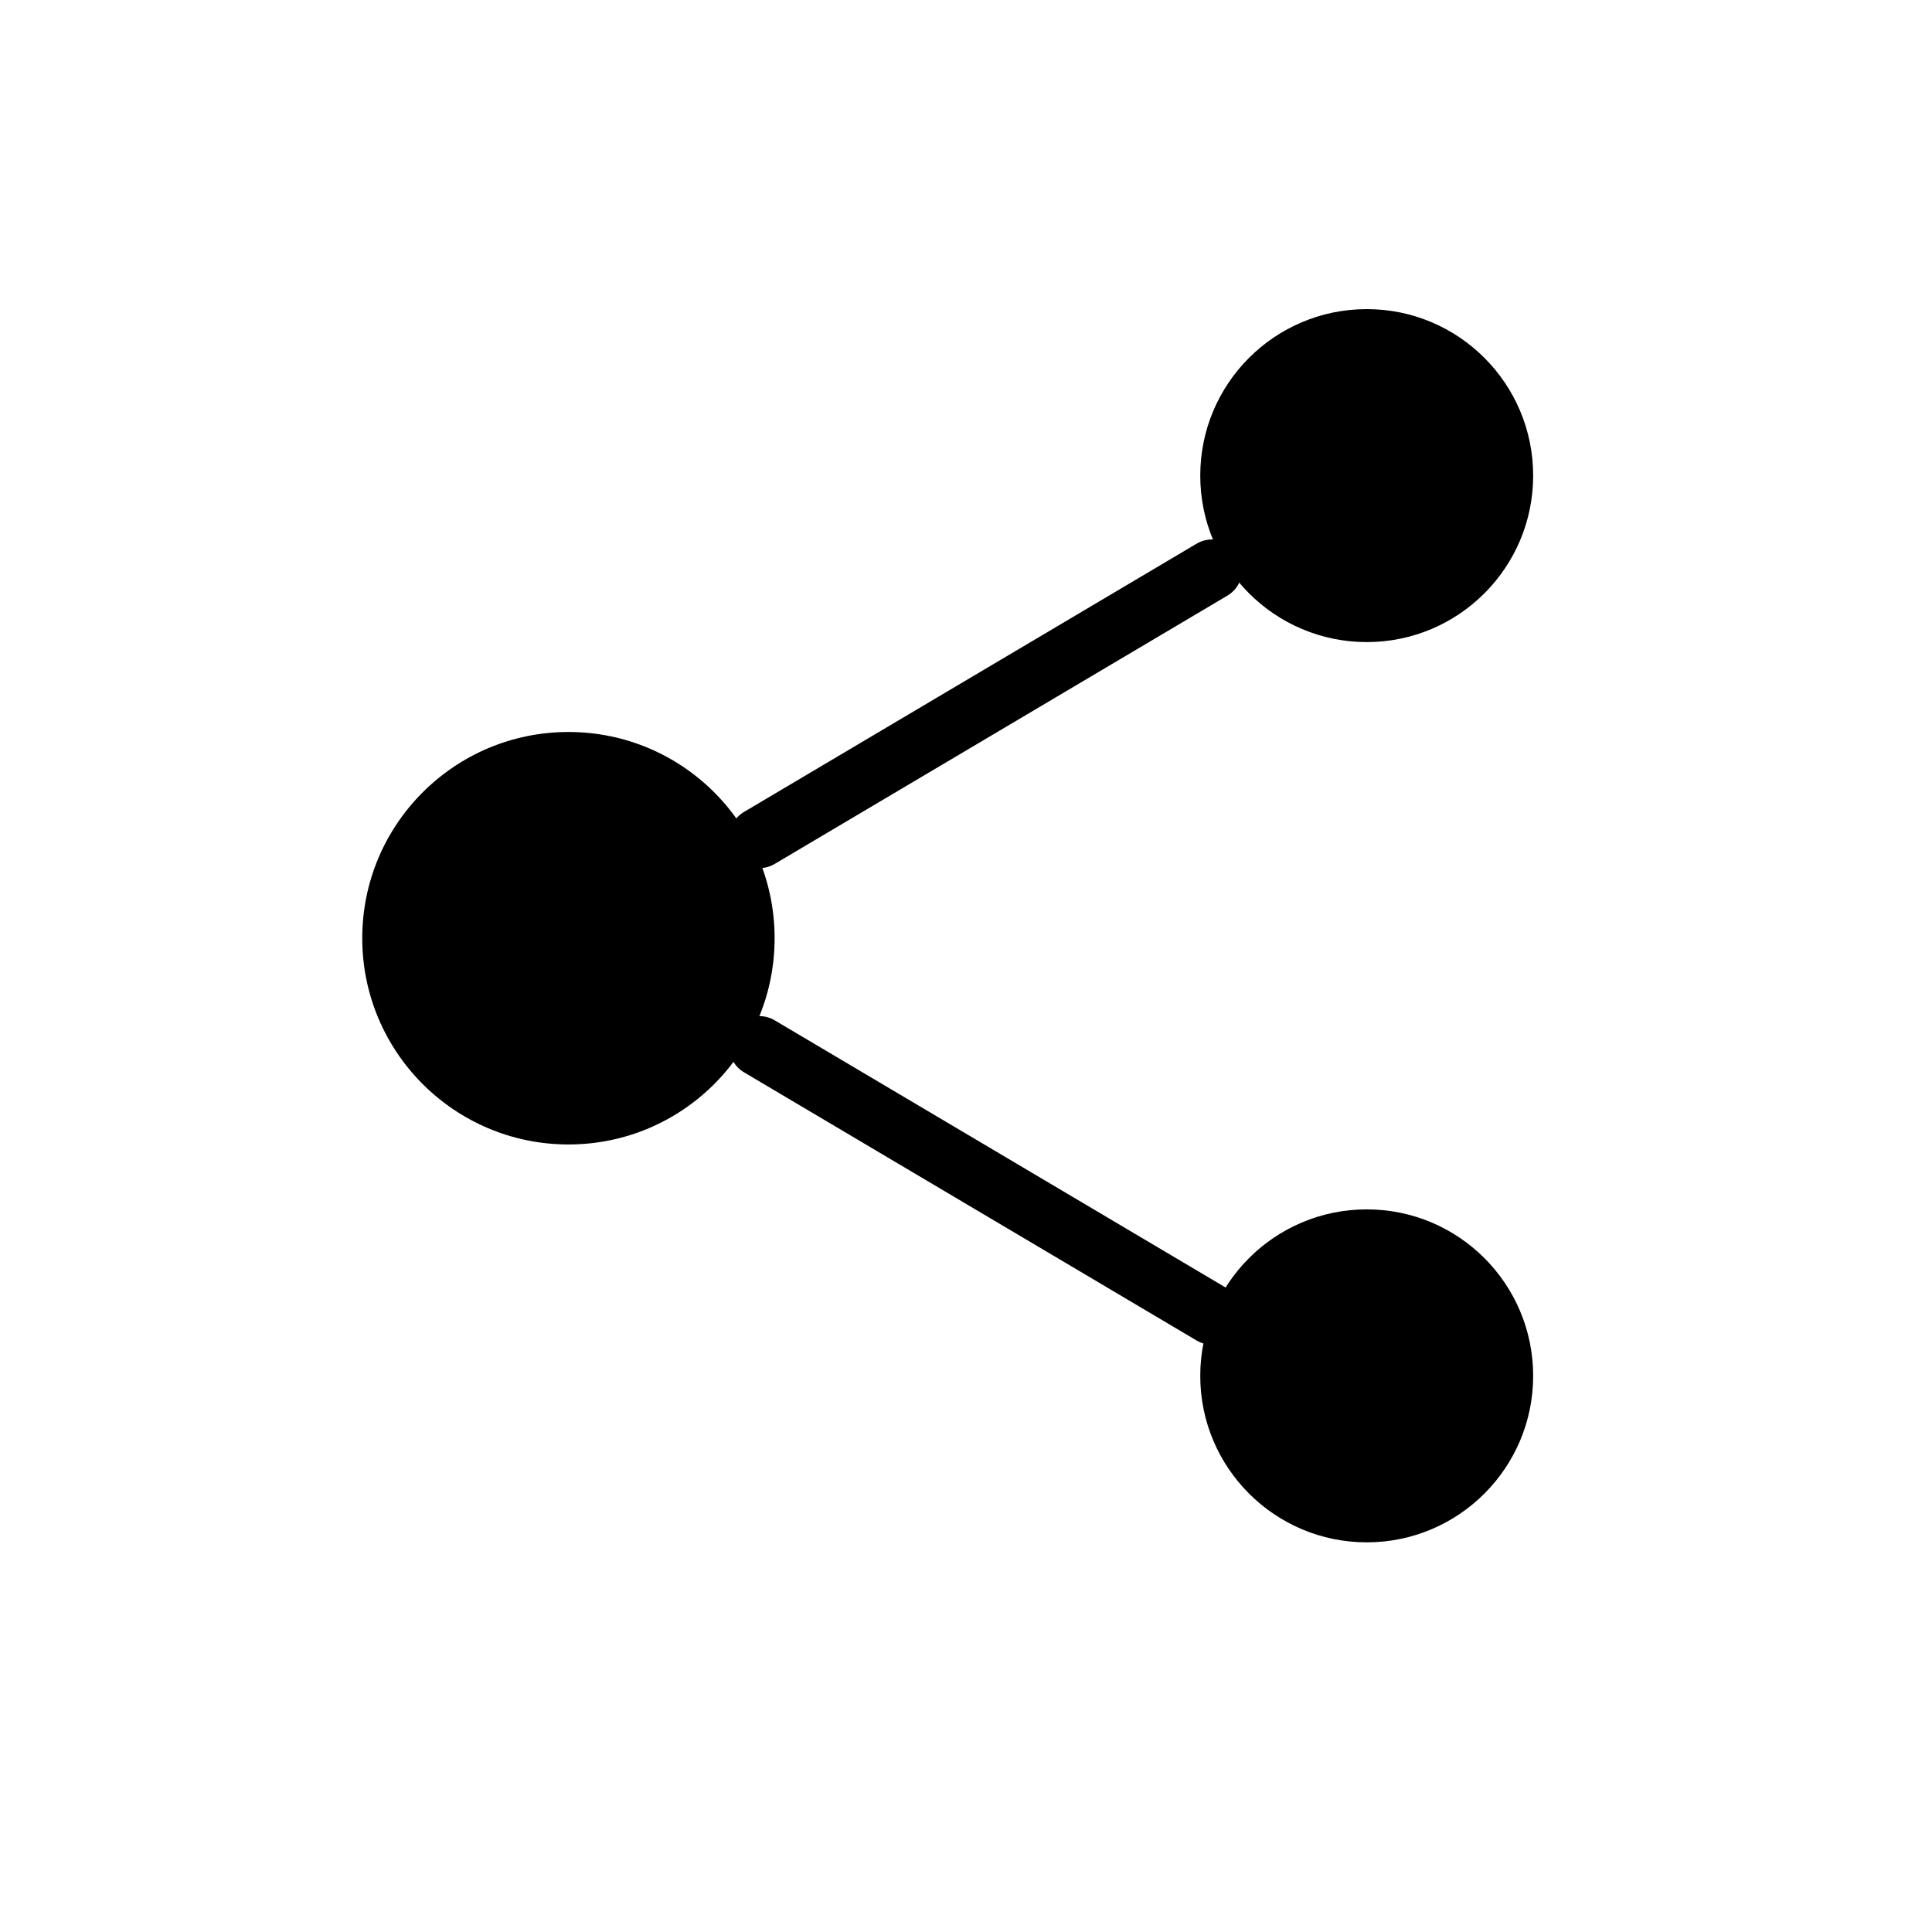
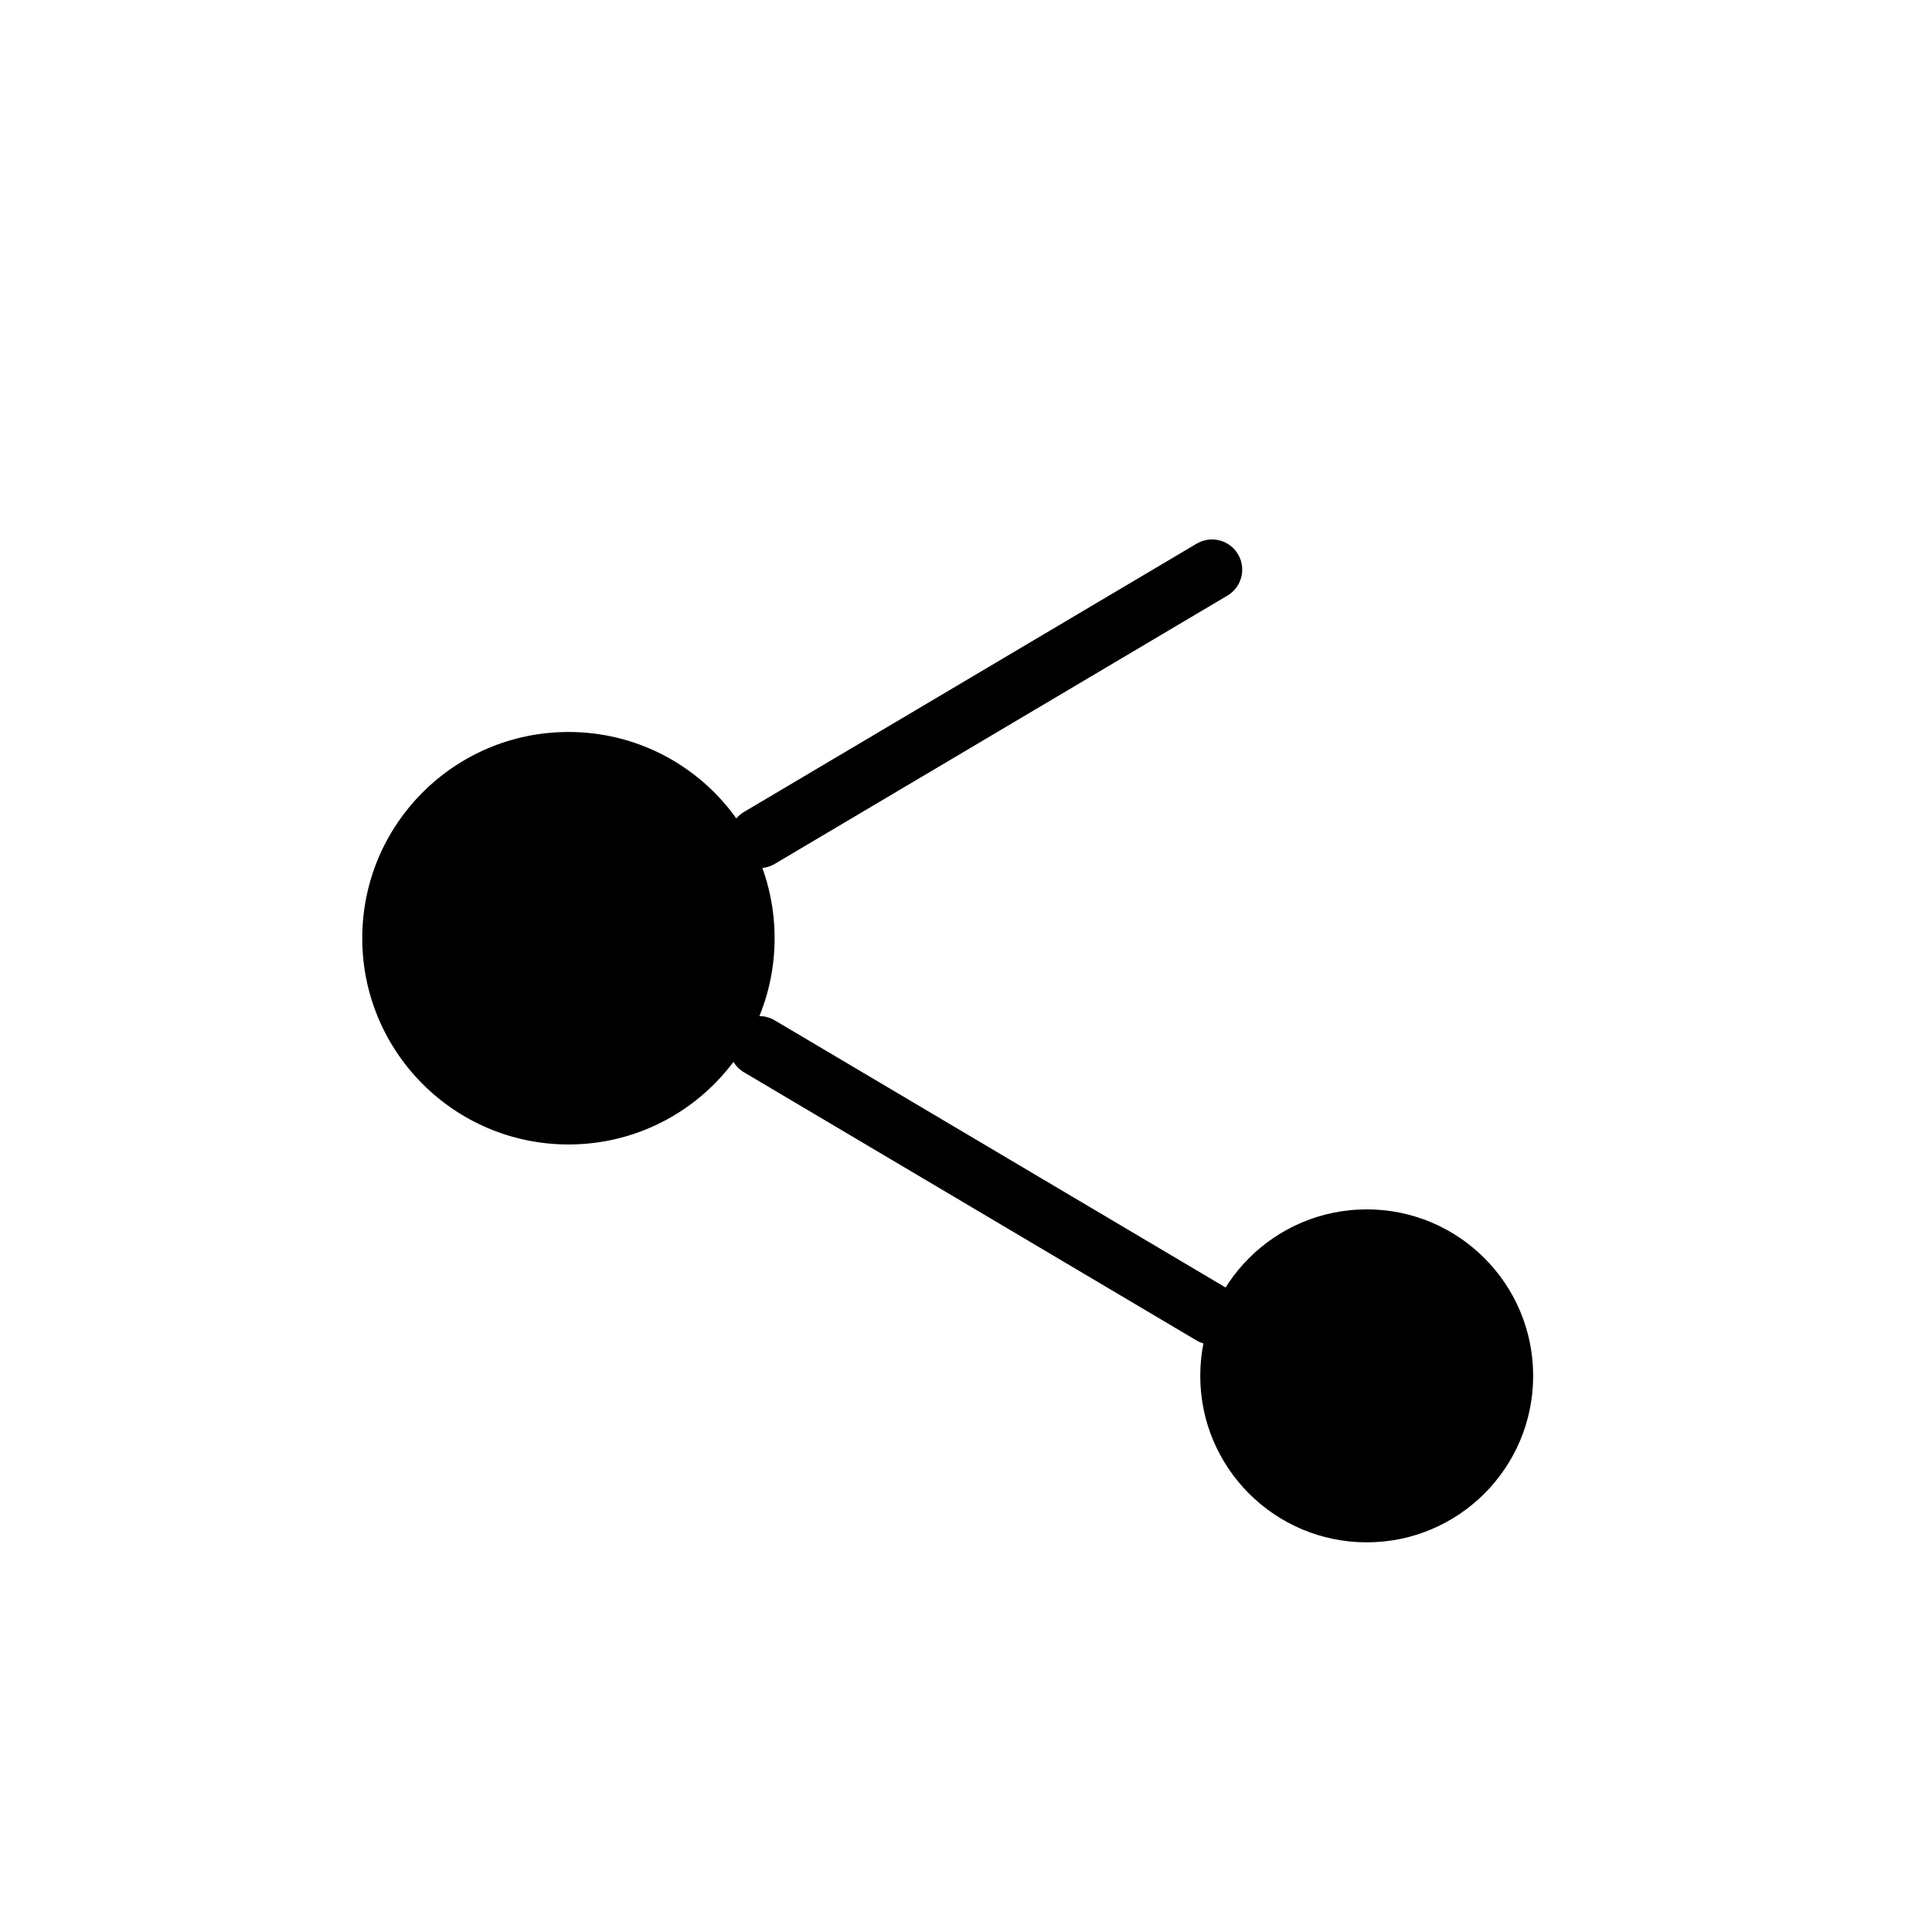
<svg xmlns="http://www.w3.org/2000/svg" version="1.1" id="Calque_1" x="0px" y="0px" viewBox="0 0 32 32" enable-background="new 0 0 32 32" xml:space="preserve">
  <path d="M12.83,15.54c0,1.886-1.528,3.416-3.414,3.416C7.53,18.956,6,17.426,6,15.54c0-1.888,1.53-3.416,3.416-3.416  C11.302,12.124,12.83,13.652,12.83,15.54z" />
  <g>
-     <path d="M25.394,7.878c0,1.522-1.234,2.757-2.756,2.757c-1.523,0-2.758-1.235-2.758-2.757c0-1.525,1.235-2.758,2.758-2.758   C24.16,5.12,25.394,6.354,25.394,7.878z" />
    <path d="M25.394,22.789c0,1.522-1.234,2.757-2.756,2.757c-1.523,0-2.758-1.235-2.758-2.757c0-1.525,1.235-2.758,2.758-2.758   C24.16,20.031,25.394,21.265,25.394,22.789z" />
  </g>
  <polygon fill="none" stroke="#000000" stroke-linecap="round" stroke-linejoin="round" stroke-miterlimit="10" points="  12.577,17.33 20.075,21.773 20.075,21.773 12.577,17.33 " />
  <polygon fill="none" stroke="#000000" stroke-linecap="round" stroke-linejoin="round" stroke-miterlimit="10" points="  20.075,9.435 12.577,13.879 12.577,13.879 20.075,9.435 " />
</svg>